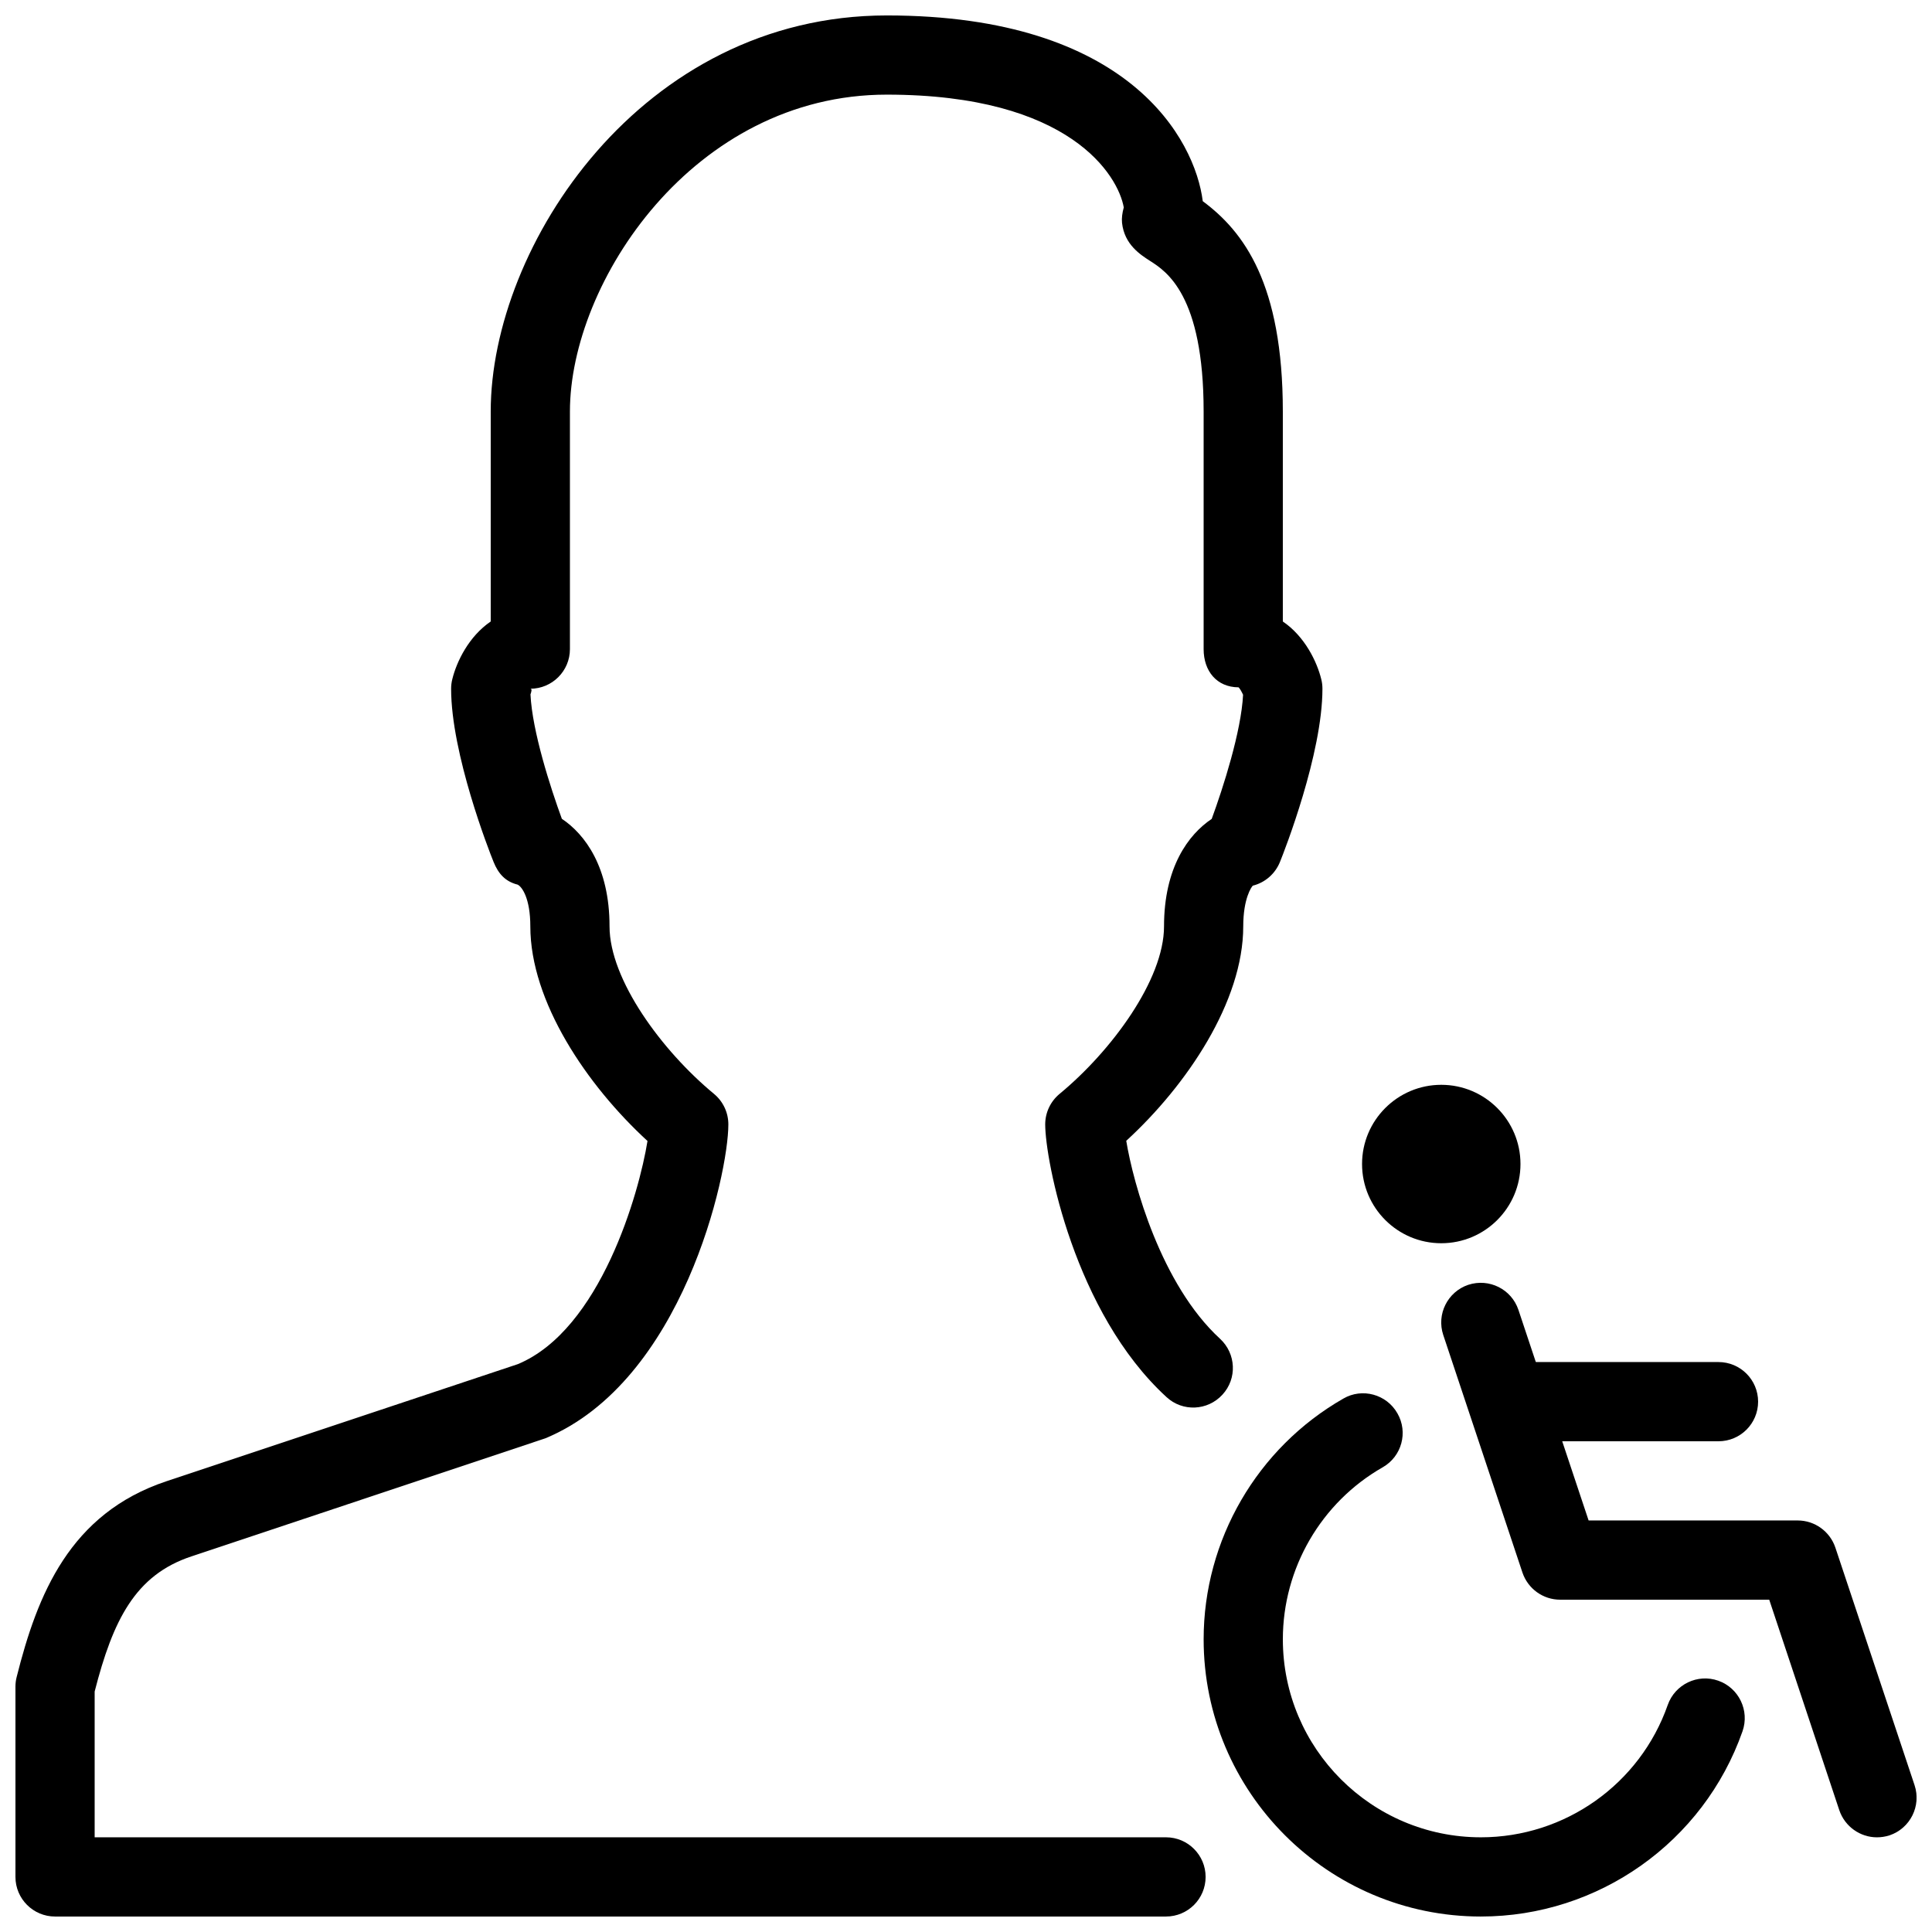
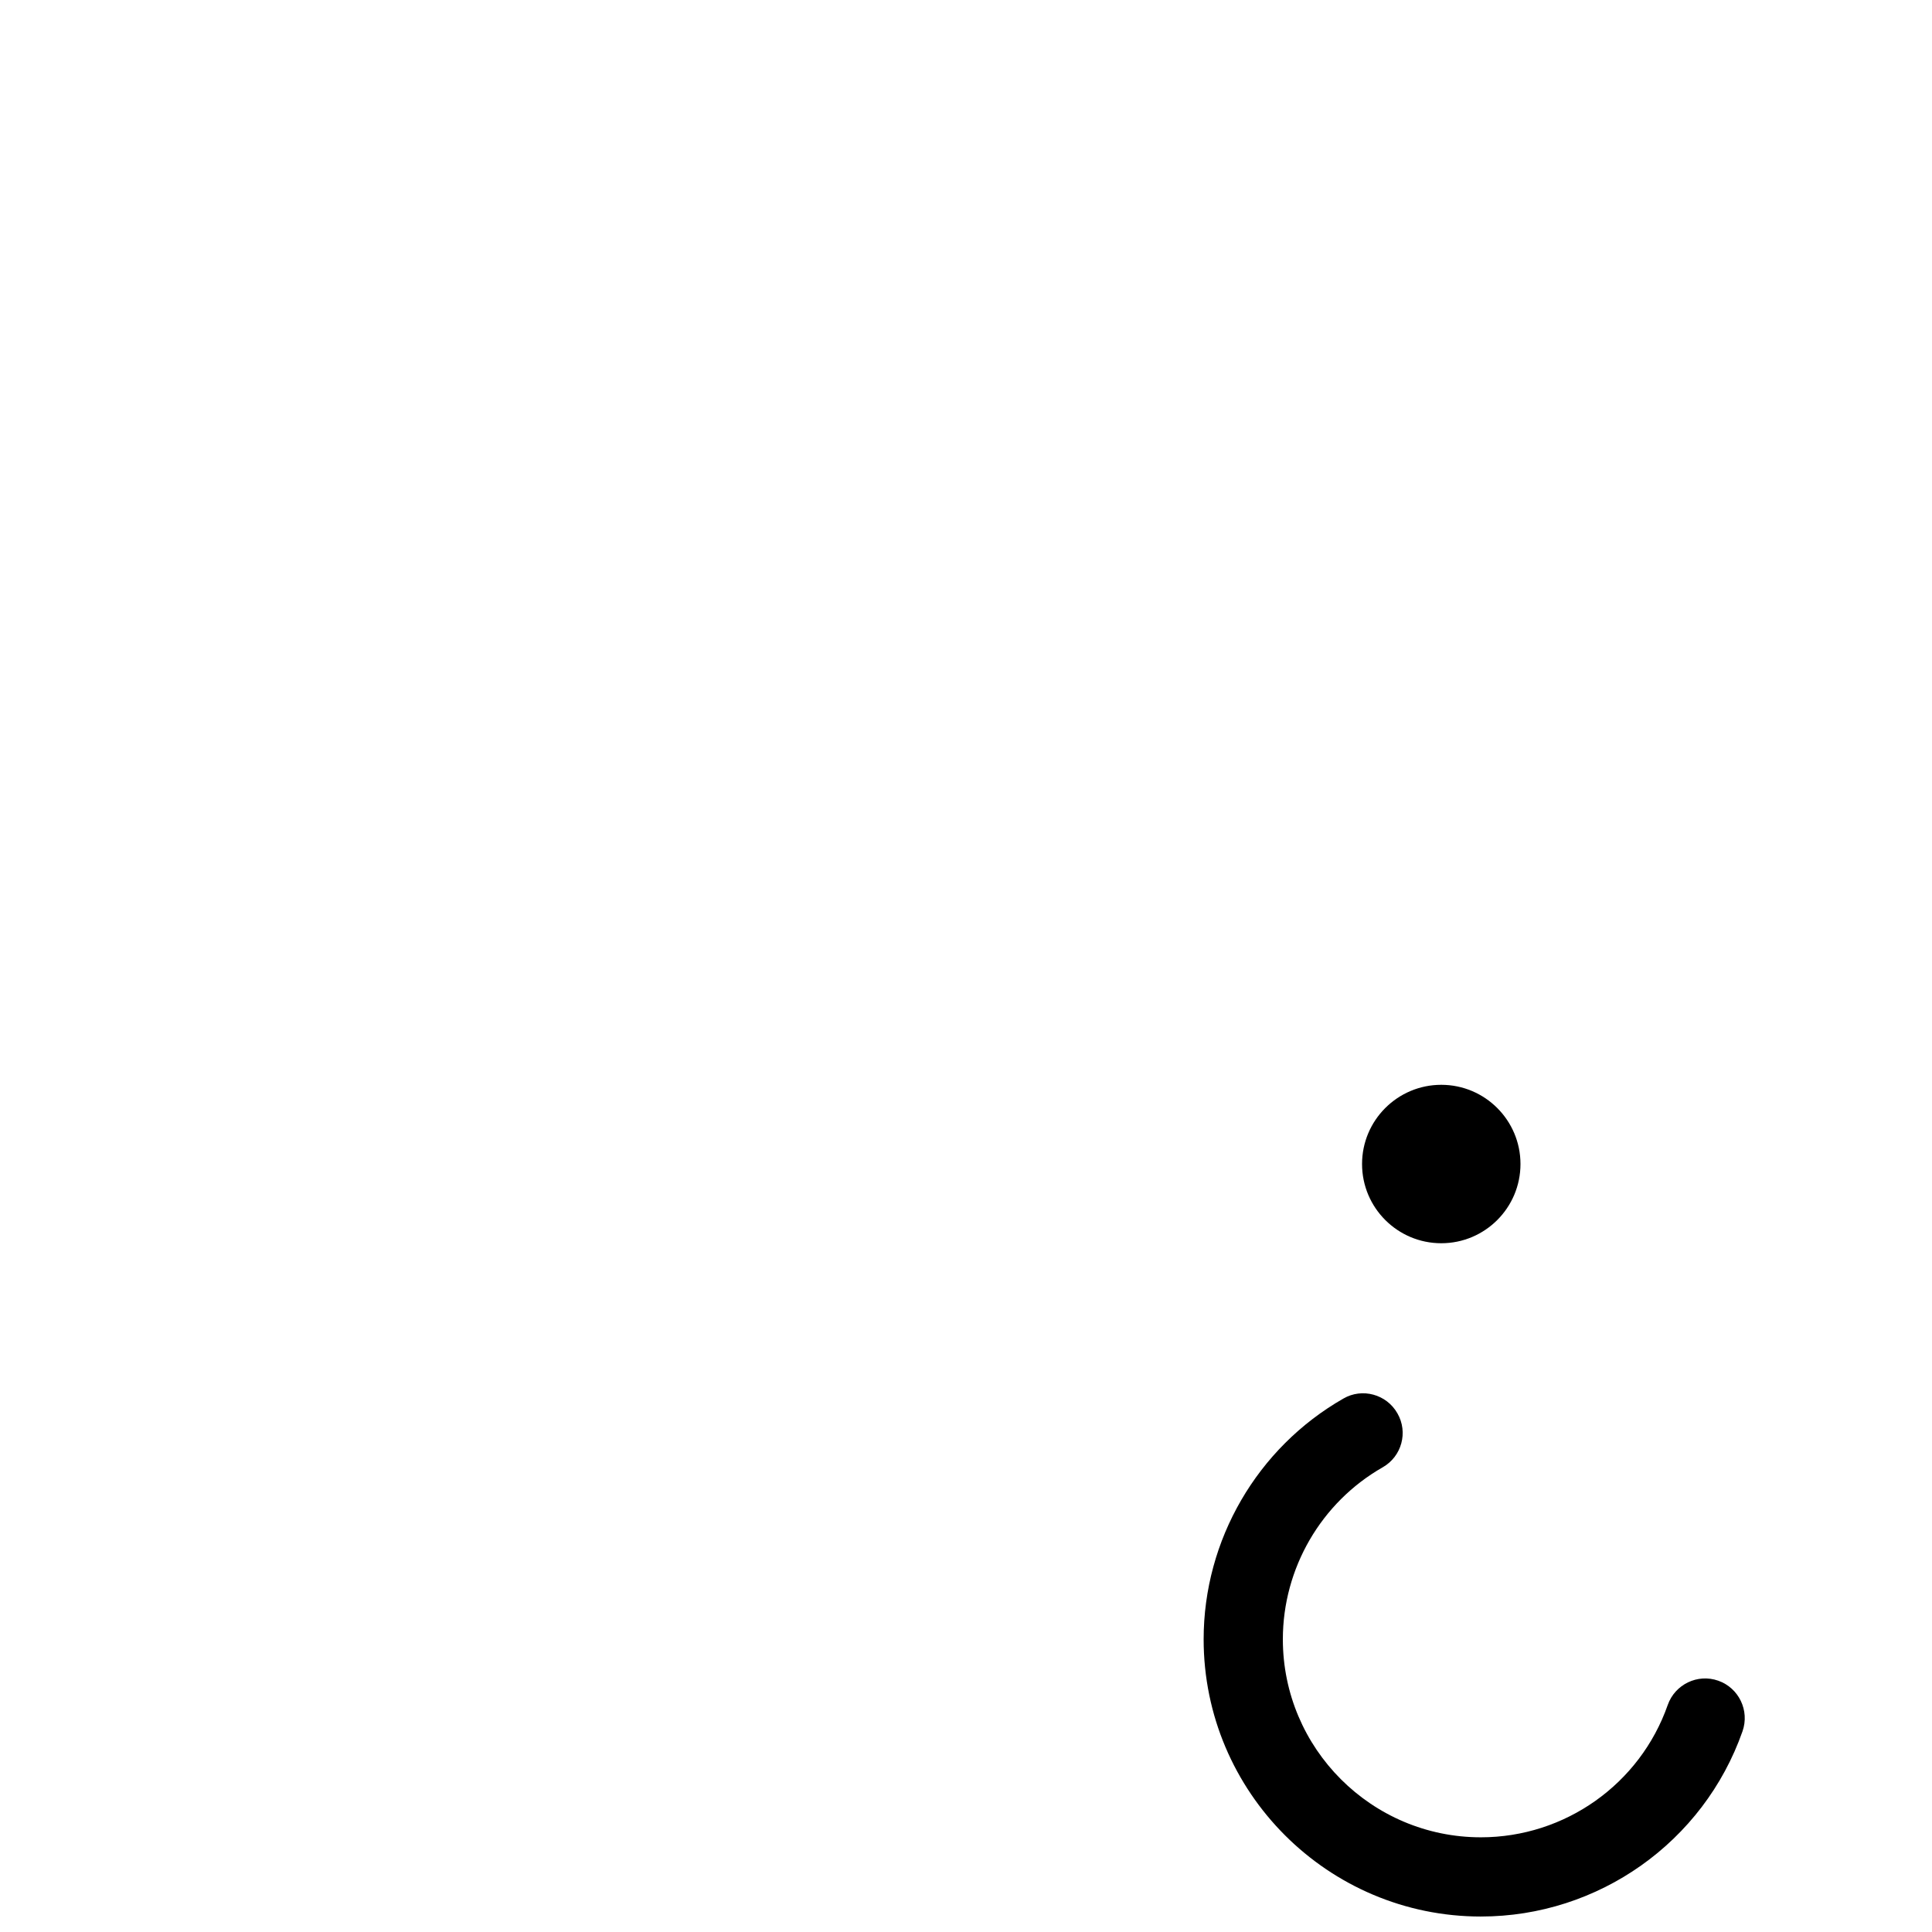
<svg xmlns="http://www.w3.org/2000/svg" width="800px" height="800px" version="1.1" viewBox="144 144 512 512">
  <defs>
    <clipPath id="c">
      <path d="m148.09 148.09h346.91v503.81h-346.91z" />
    </clipPath>
    <clipPath id="b">
      <path d="m462 513h145v138.9h-145z" />
    </clipPath>
    <clipPath id="a">
      <path d="m525 483h126.9v148h-126.9z" />
    </clipPath>
  </defs>
  <g clip-path="url(#c)">
-     <path d="m453 651.9h-294.41c-5.793 0-10.496-4.703-10.496-10.496v-50.422c0-0.859 0.105-1.723 0.316-2.539 5.5-21.914 14.086-43.348 39.676-51.891l93.164-31.047c21.895-9.152 32.141-45.387 34.344-59.133-16.086-14.762-31.051-36.949-31.051-56.871 0-7.43-2.203-10.496-3.359-11.062-3.273-0.82-5.121-2.898-6.383-6.023-1.176-2.879-11.25-28.637-11.25-45.891 0-0.859 0.105-1.723 0.316-2.539 1.133-4.621 4.363-11.336 10.18-15.285v-55.648c0-43.832 39.926-104.96 104.96-104.96 64.258 0 81.699 32.938 83.738 49.227 10.891 8.062 21.219 21.914 21.219 55.734v55.648c5.816 3.945 9.047 10.664 10.18 15.281 0.215 0.82 0.316 1.68 0.316 2.543 0 17.254-10.078 43.012-11.25 45.887-1.258 3.129-3.926 5.481-7.199 6.297-0.336 0.297-2.539 3.359-2.539 10.793 0 19.922-14.945 42.109-31.004 56.824 1.848 11.25 9.195 38.078 24.855 52.461 4.262 3.926 4.578 10.559 0.629 14.82-3.926 4.281-10.559 4.578-14.82 0.629-24.438-22.398-32.141-62.832-32.141-72.254 0-3.129 1.387-6.086 3.82-8.102 13.75-11.355 27.668-30.25 27.668-44.379 0-15.68 6.488-24.371 12.637-28.484 3.023-8.23 7.828-23.176 8.312-32.895-0.379-0.82-0.859-1.68-1.195-1.973-5.797-0.023-9.258-4.328-9.258-10.121v-62.977c0-30.898-9.93-37.176-14.168-39.887-2.543-1.637-6.824-4.324-7.457-10.098-0.125-1.258 0.062-2.664 0.461-4.094-1.469-8.332-14.082-29.891-62.805-29.891-51.242 0-83.969 49.73-83.969 83.969v62.977c0 5.793-4.703 10.496-10.496 10.496 0.504 0 0.316 0.715 0.043 1.512 0.461 9.781 5.312 24.75 8.312 32.957 6.148 4.113 12.637 12.824 12.637 28.508 0 14.129 13.918 33.02 27.668 44.379 2.434 2.012 3.82 4.973 3.82 8.102 0 13.328-12.113 68.016-48.449 83.172l-93.875 31.32c-14.867 4.93-20.766 16.895-25.613 35.809v38.625h283.92c5.793 0 10.496 4.703 10.496 10.496s-4.684 10.496-10.496 10.496z" />
-   </g>
+     </g>
  <g clip-path="url(#b)">
    <path d="m536.45 651.9c-40.516 0-73.473-32.957-73.473-73.473 0-26.305 14.191-50.738 37.031-63.793 4.977-2.898 11.441-1.156 14.316 3.906 2.898 5.016 1.156 11.441-3.906 14.316-16.328 9.32-26.449 26.785-26.449 45.57 0 28.949 23.531 52.48 52.48 52.48 22.273 0 42.172-14.086 49.52-35.078 1.93-5.457 7.914-8.355 13.395-6.422 5.457 1.93 8.332 7.914 6.422 13.395-10.305 29.367-38.184 49.098-69.336 49.098z" />
  </g>
  <g clip-path="url(#a)">
-     <path d="m641.41 630.91c-4.387 0-8.48-2.793-9.973-7.18l-18.574-55.797h-55.422c-4.512 0-8.523-2.898-9.973-7.18l-20.992-62.977c-1.828-5.5 1.156-11.441 6.633-13.289 5.543-1.805 11.441 1.156 13.289 6.633l18.602 55.82h55.418c4.512 0 8.523 2.898 9.973 7.18l20.992 62.977c1.828 5.5-1.156 11.441-6.633 13.289-1.133 0.355-2.227 0.523-3.34 0.523z" />
-   </g>
-   <path d="m599.42 525.95h-52.48c-5.793 0-10.496-4.703-10.496-10.496s4.703-10.496 10.496-10.496h52.48c5.793 0 10.496 4.703 10.496 10.496 0 5.797-4.699 10.496-10.496 10.496z" />
+     </g>
  <path d="m525.95 473.47c-11.586 0-20.992-9.406-20.992-20.992 0-11.586 9.406-20.992 20.992-20.992 11.586 0 20.992 9.406 20.992 20.992 0 11.586-9.402 20.992-20.992 20.992zm0-21.016 10.496 0.02z" />
</svg>